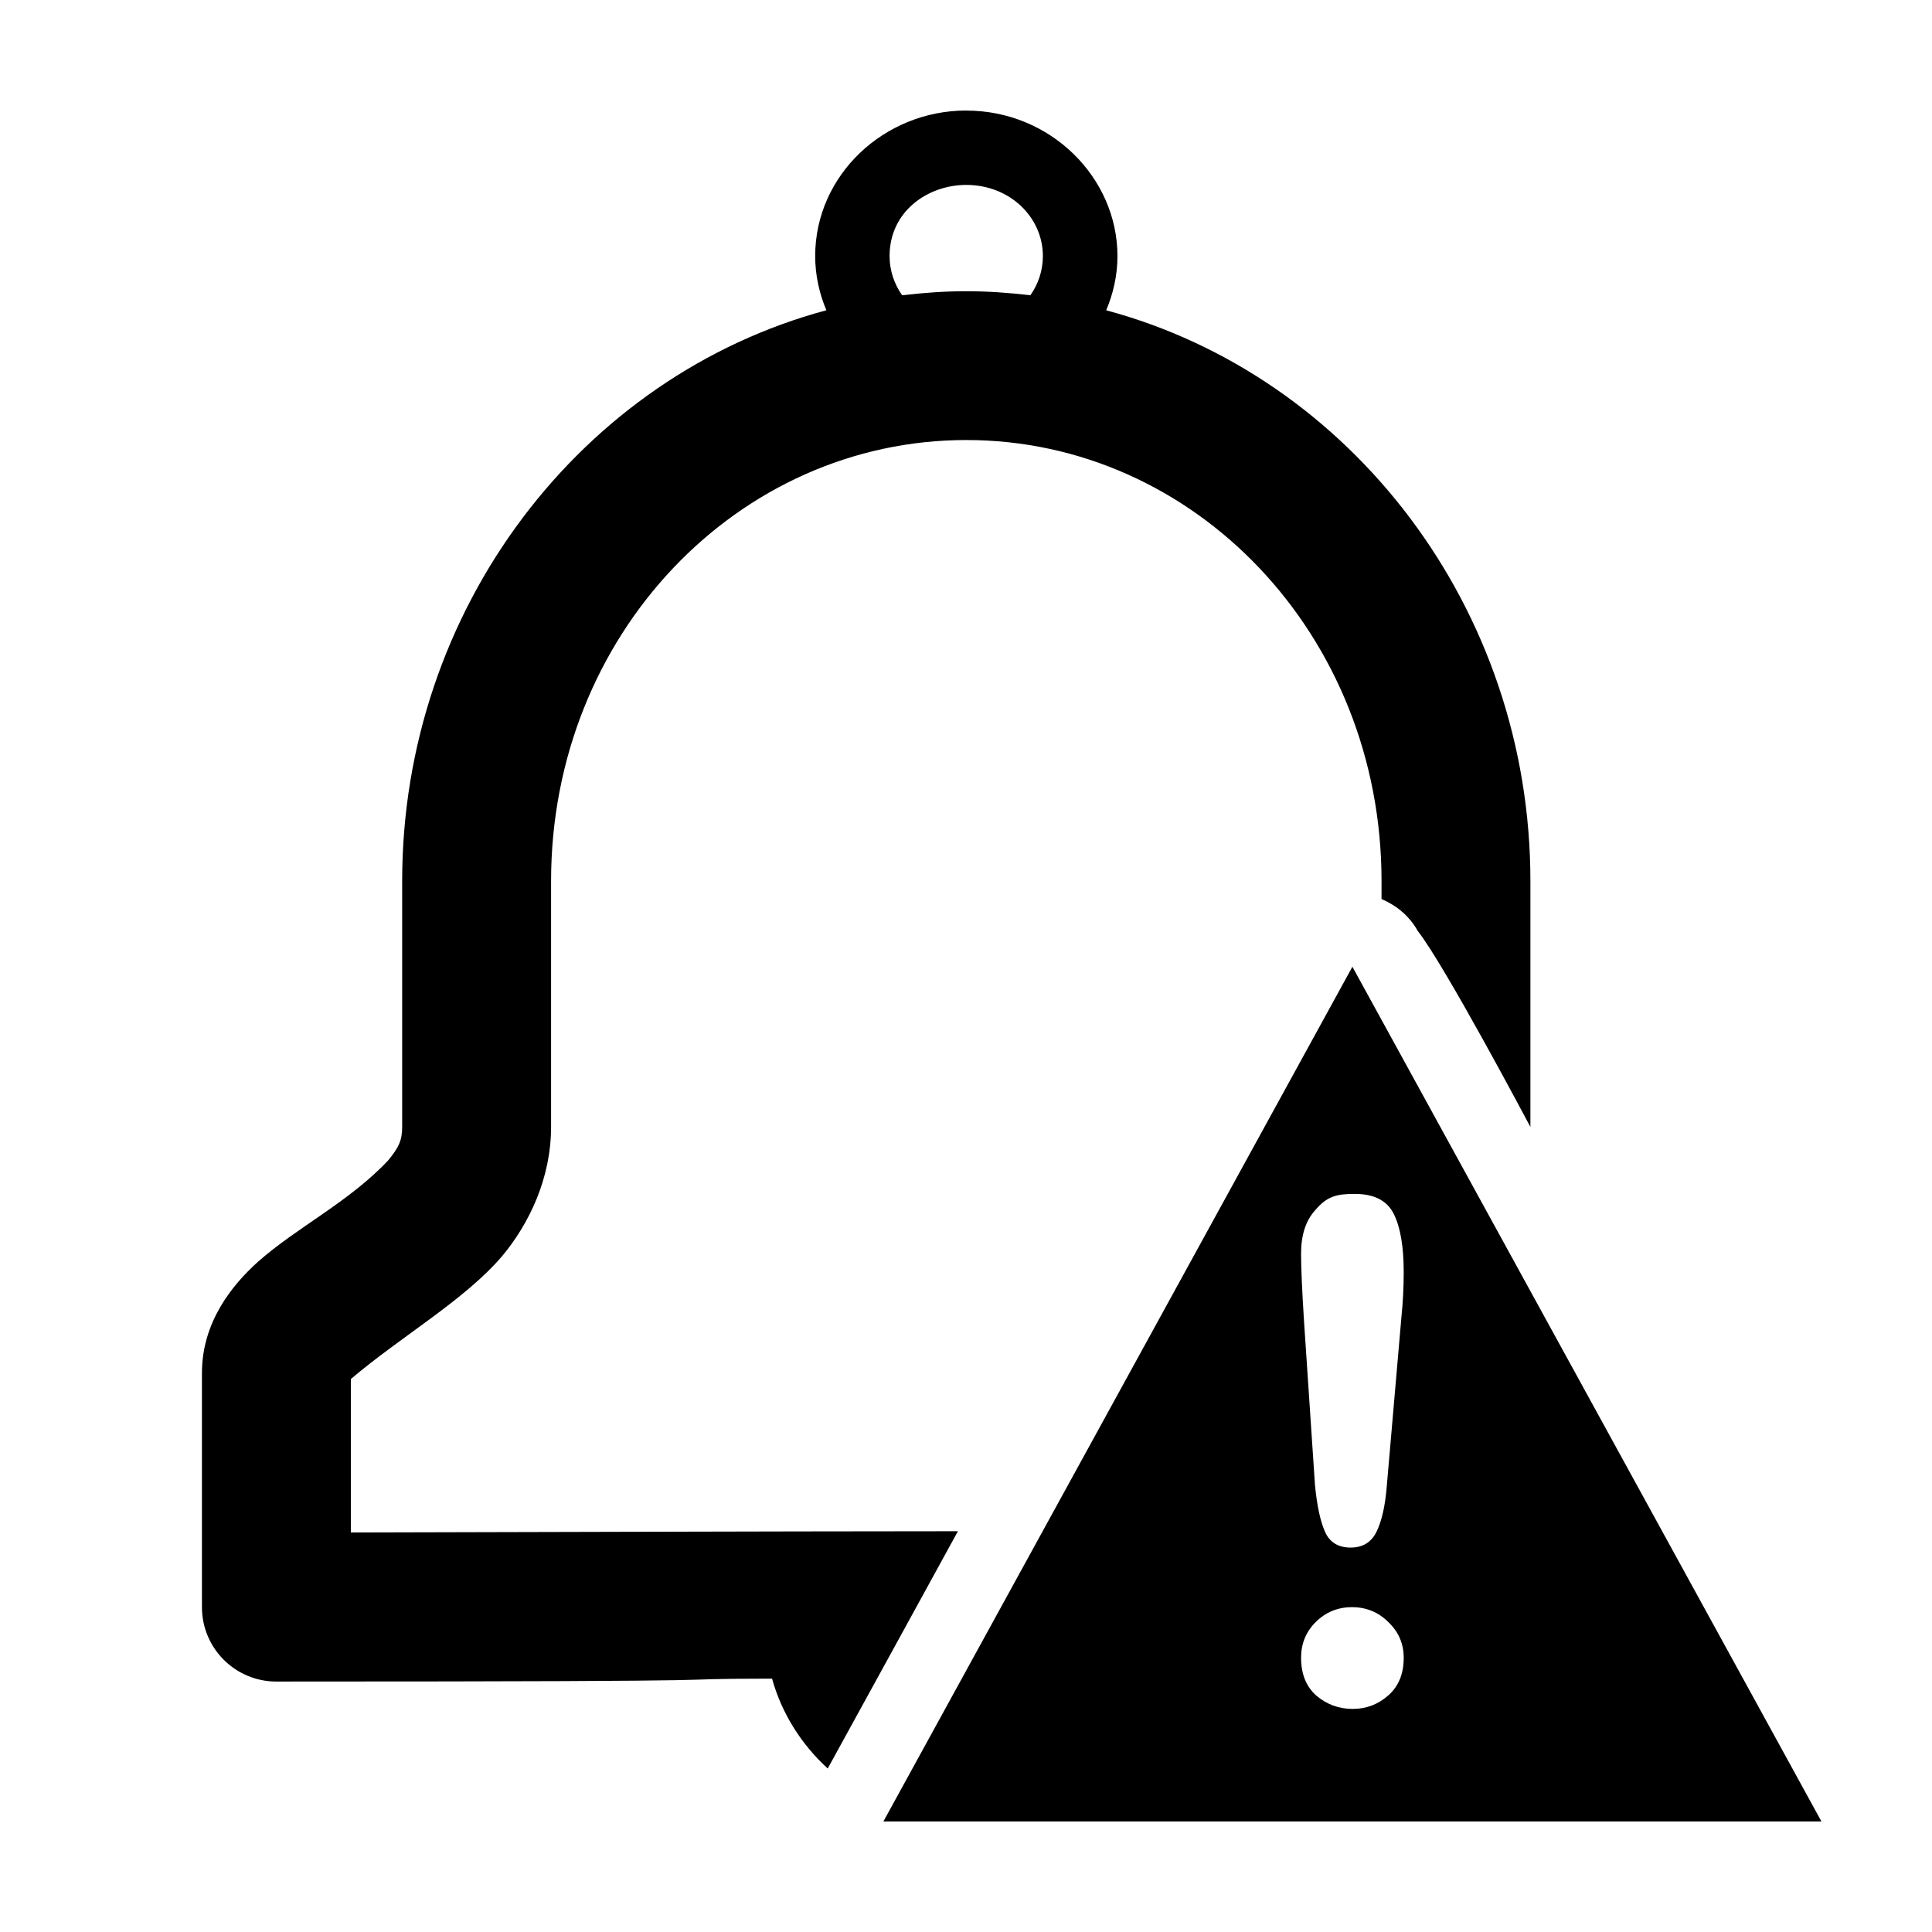
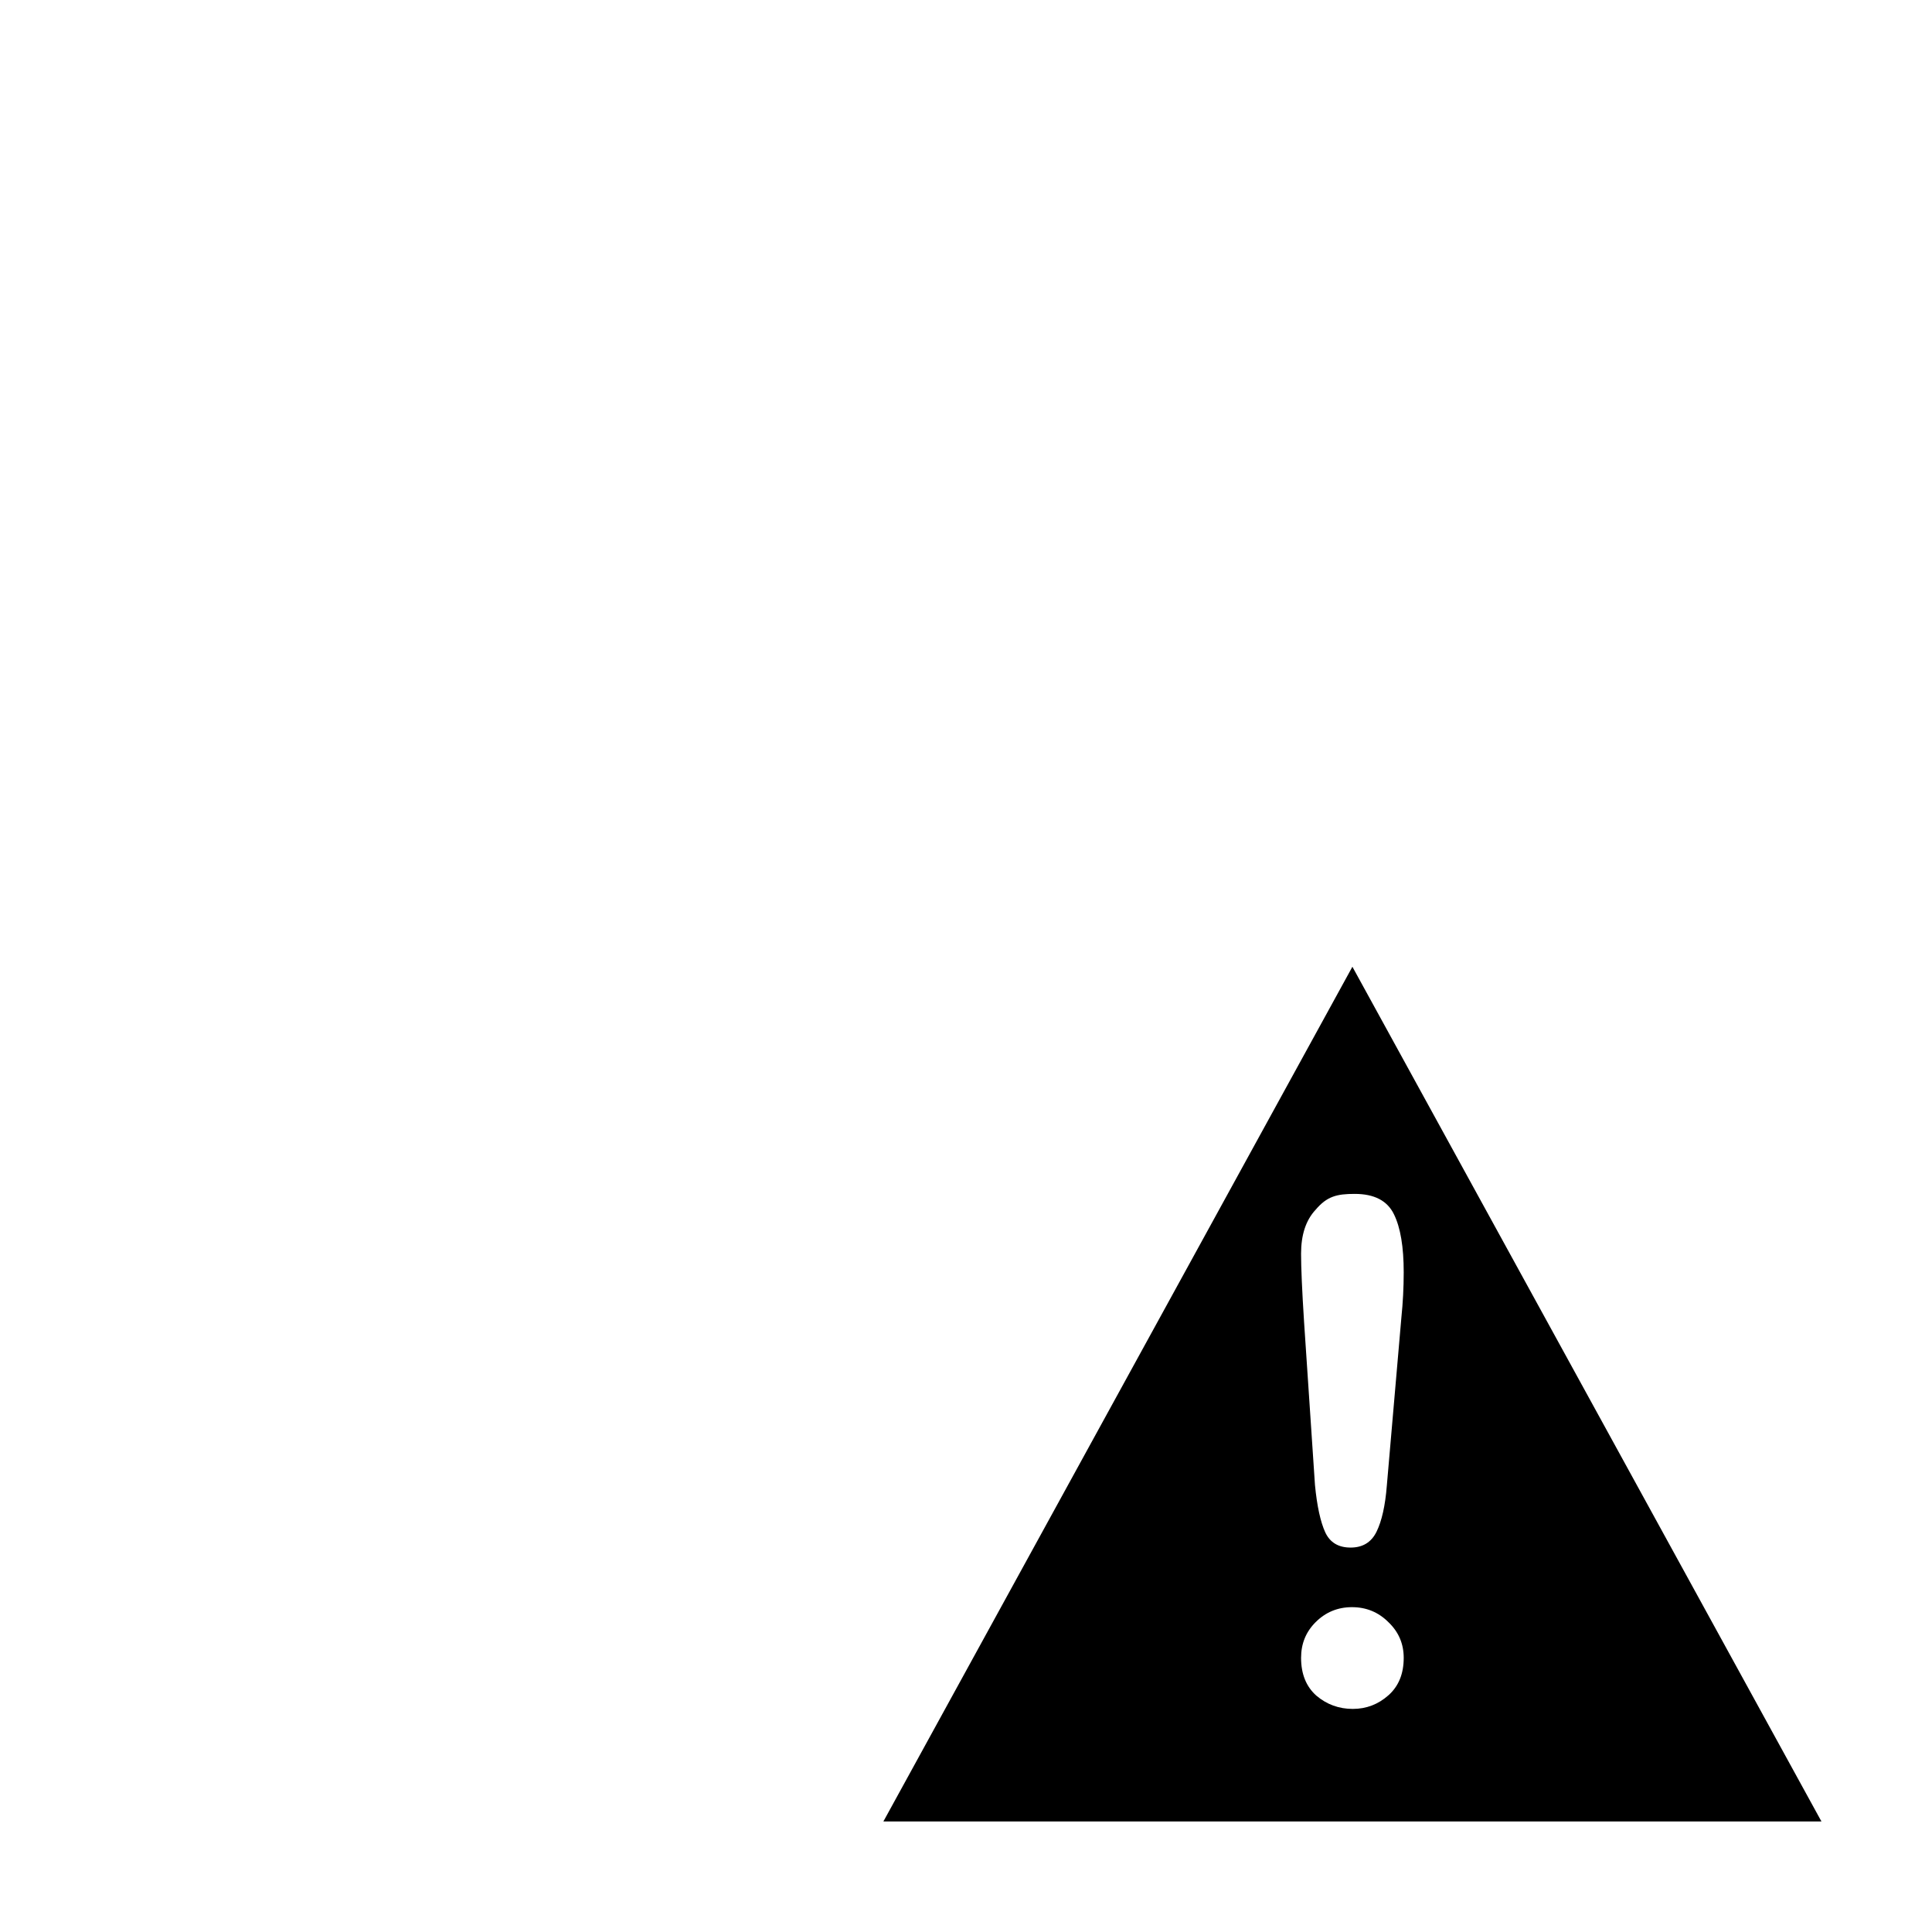
<svg xmlns="http://www.w3.org/2000/svg" fill="#000000" width="800px" height="800px" version="1.1" viewBox="144 144 512 512">
  <g>
-     <path d="m400.06 173.29c-21.738 0-40.027 17.109-40.027 38.566 0 5.102 1.098 9.926 2.965 14.363-64.777 17.383-112.42 78.957-112.42 151.27v65.137c0 3.426-0.793 5.383-3.715 8.895-10.332 11.008-24.332 17.812-34.559 26.918-6.844 6.164-14.785 15.988-14.785 29.398v62.074c0 10.898 8.836 19.727 19.734 19.715 143.78 0 94.82-0.719 131.35-0.77 2.527 9.113 7.68 17.344 14.75 23.816 12.148-22.07 21.305-38.828 34.504-62.883-57.172 0.039-108.82 0.223-160.88 0.336v-40.664c13.281-11.305 30.273-20.988 40.184-32.691 7.031-8.449 12.879-20.492 12.879-34.137v-65.133c0-65.316 49.586-116.89 110.04-116.89 60.445 0 110.04 51.574 110.04 116.89v4.754c3.973 1.699 7.426 4.527 9.59 8.453 7.129 9.062 28.816 50.012 29.863 51.945v-65.152c0-72.32-47.641-133.89-112.42-151.27 1.867-4.438 2.984-9.262 2.984-14.363 0-20.832-17.758-38.562-40.047-38.562zm0 19.715c11.609 0 20.312 8.605 20.312 18.848 0 3.816-1.195 7.394-3.312 10.398-5.582-0.664-11.246-1.074-17-1.074-5.75 0-11.406 0.418-16.98 1.074-2.117-3.004-3.332-6.578-3.332-10.398 0-11.895 10.184-18.848 20.312-18.848z" />
    <path d="m502.4 400.2-124.3 226.52h248.61zm0.629 60.195c5.168 0 8.637 1.801 10.383 5.406 1.742 3.547 2.586 8.656 2.586 15.391 0 3.965-0.207 8.02-0.629 12.105l-3.848 44.441c-0.418 5.289-1.336 9.348-2.719 12.172-1.383 2.824-3.68 4.211-6.867 4.211-3.246 0-5.473-1.34-6.734-4.047-1.262-2.766-2.18-6.949-2.719-12.535l-2.887-43.184c-0.539-8.414-0.797-14.441-0.797-18.109 0-4.988 1.262-8.875 3.848-11.641 3.035-3.594 5.66-4.211 10.379-4.211zm-0.73 109.52c3.785 0 7.008 1.332 9.652 3.981 2.703 2.582 4.047 5.727 4.047 9.453 0 4.207-1.34 7.512-4.047 9.918-2.703 2.402-5.848 3.613-9.453 3.613-3.668 0-6.887-1.172-9.652-3.516-2.703-2.402-4.047-5.75-4.047-10.016 0-3.727 1.262-6.867 3.848-9.453 2.644-2.644 5.863-3.981 9.652-3.981z" />
  </g>
</svg>